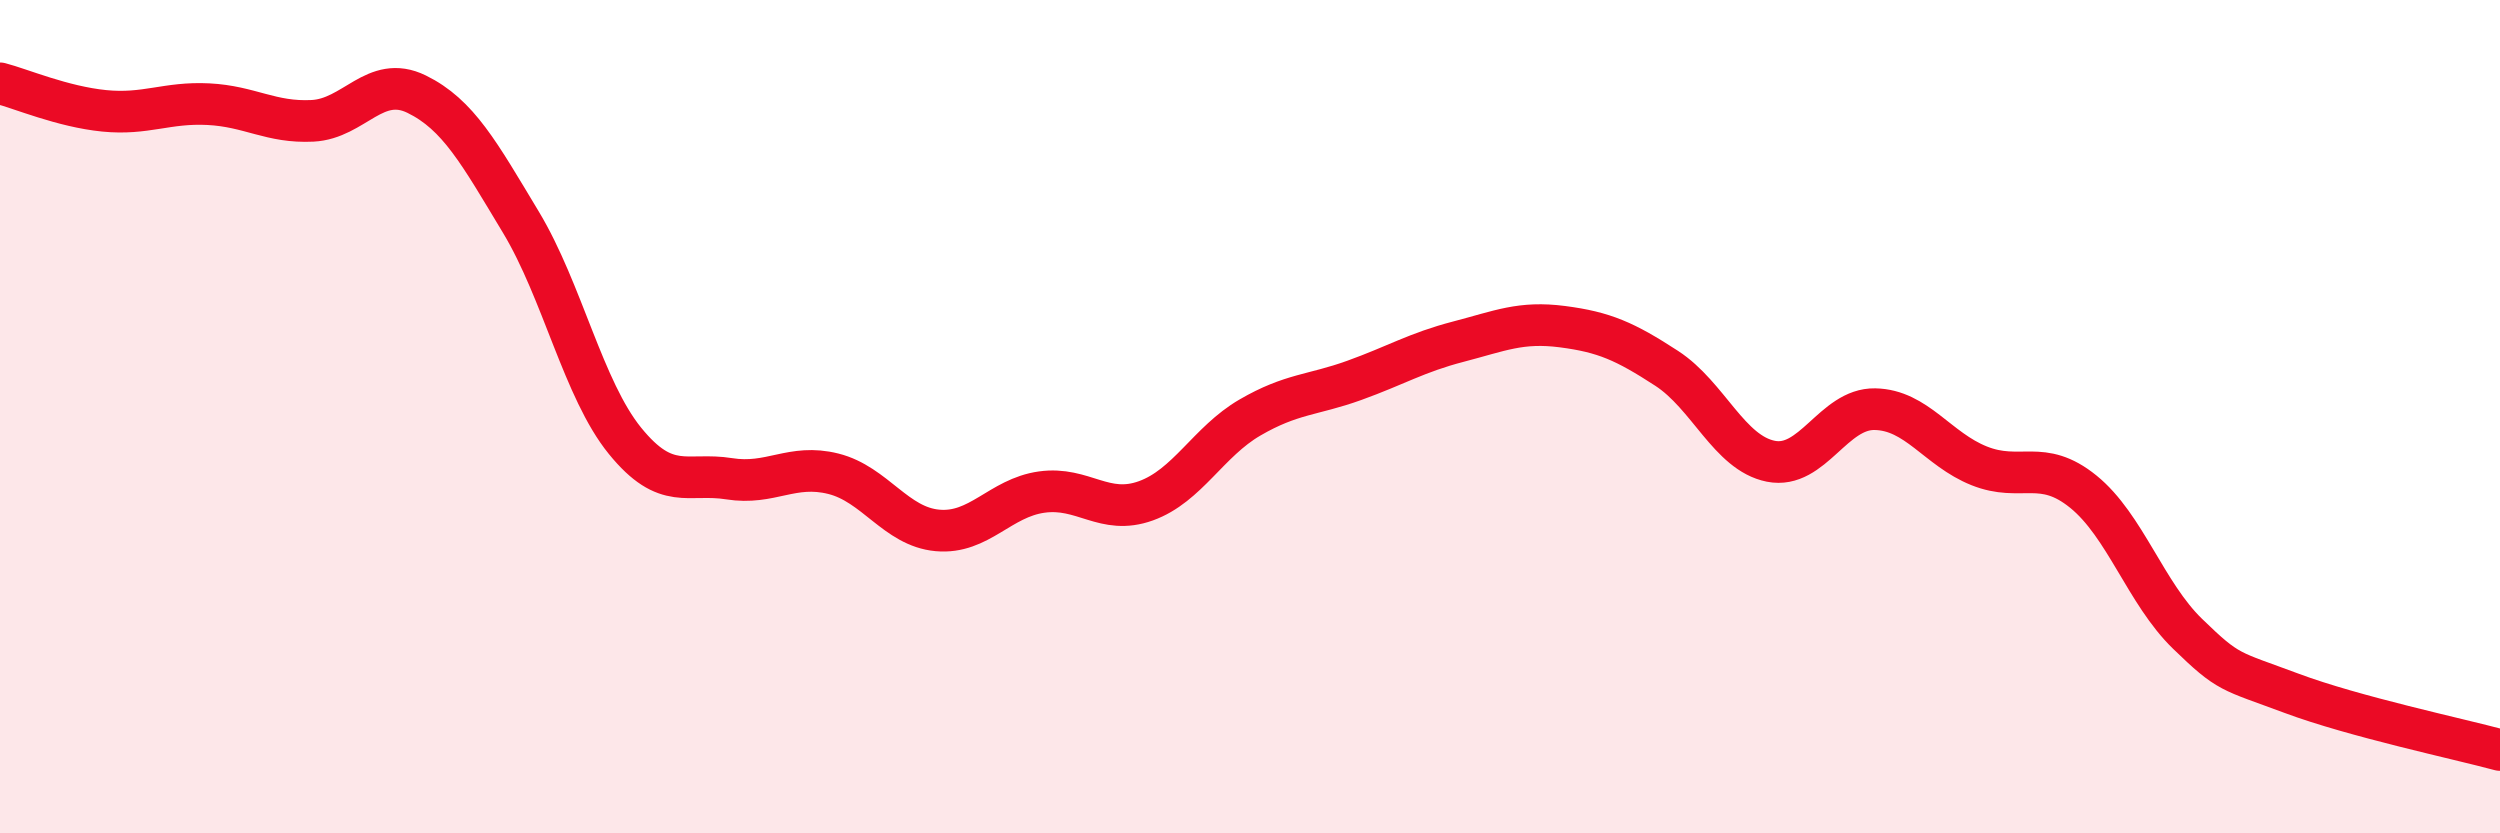
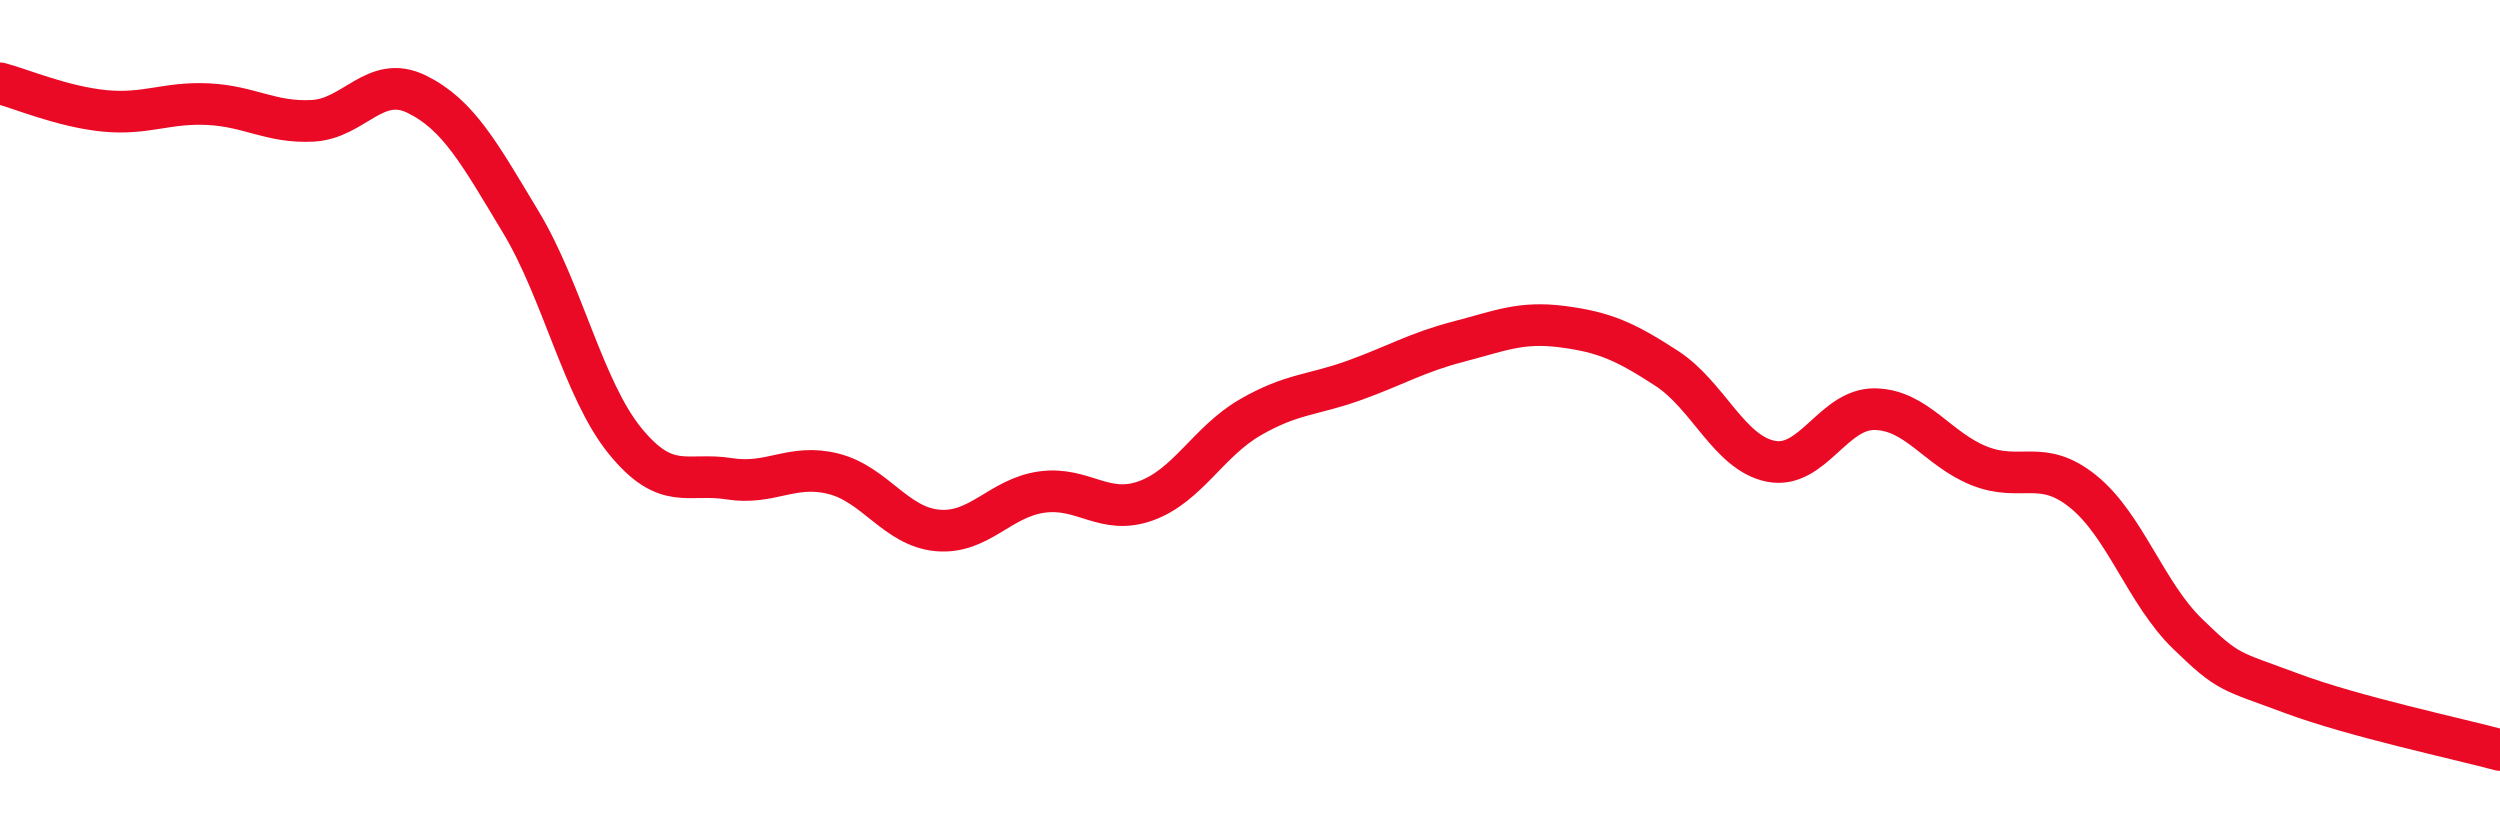
<svg xmlns="http://www.w3.org/2000/svg" width="60" height="20" viewBox="0 0 60 20">
-   <path d="M 0,2 C 0.5,2.13 1.5,2.56 2.5,2.66 C 3.5,2.76 4,2.45 5,2.5 C 6,2.55 6.5,2.95 7.5,2.9 C 8.5,2.85 9,1.77 10,2.26 C 11,2.75 11.5,3.67 12.5,5.33 C 13.5,6.99 14,9.35 15,10.58 C 16,11.81 16.5,11.33 17.5,11.49 C 18.5,11.65 19,11.12 20,11.37 C 21,11.62 21.5,12.64 22.5,12.73 C 23.5,12.82 24,11.95 25,11.81 C 26,11.67 26.5,12.38 27.5,12.02 C 28.5,11.66 29,10.6 30,10.02 C 31,9.44 31.5,9.49 32.5,9.13 C 33.5,8.77 34,8.46 35,8.2 C 36,7.94 36.5,7.71 37.5,7.84 C 38.5,7.97 39,8.19 40,8.84 C 41,9.49 41.5,10.87 42.5,11.07 C 43.5,11.27 44,9.8 45,9.82 C 46,9.84 46.5,10.78 47.5,11.18 C 48.5,11.58 49,10.99 50,11.8 C 51,12.61 51.5,14.24 52.5,15.21 C 53.5,16.18 53.5,16.08 55,16.64 C 56.5,17.2 59,17.73 60,18L60 20L0 20Z" fill="#EB0A25" opacity="0.1" stroke-linecap="round" stroke-linejoin="round" />
  <path d="M 0,2 C 0.5,2.13 1.5,2.56 2.5,2.66 C 3.5,2.76 4,2.45 5,2.5 C 6,2.55 6.5,2.95 7.5,2.9 C 8.5,2.85 9,1.77 10,2.26 C 11,2.75 11.5,3.67 12.5,5.33 C 13.5,6.99 14,9.35 15,10.58 C 16,11.81 16.5,11.33 17.5,11.49 C 18.5,11.65 19,11.12 20,11.37 C 21,11.62 21.5,12.64 22.5,12.73 C 23.5,12.82 24,11.95 25,11.81 C 26,11.67 26.5,12.38 27.5,12.02 C 28.5,11.66 29,10.6 30,10.02 C 31,9.44 31.5,9.49 32.5,9.13 C 33.5,8.77 34,8.46 35,8.2 C 36,7.94 36.5,7.71 37.5,7.84 C 38.5,7.97 39,8.19 40,8.84 C 41,9.49 41.5,10.87 42.5,11.07 C 43.5,11.27 44,9.8 45,9.82 C 46,9.84 46.5,10.78 47.5,11.18 C 48.5,11.58 49,10.99 50,11.8 C 51,12.61 51.5,14.24 52.5,15.21 C 53.5,16.18 53.5,16.08 55,16.64 C 56.5,17.2 59,17.73 60,18" stroke="#EB0A25" stroke-width="1" fill="none" stroke-linecap="round" stroke-linejoin="round" />
</svg>